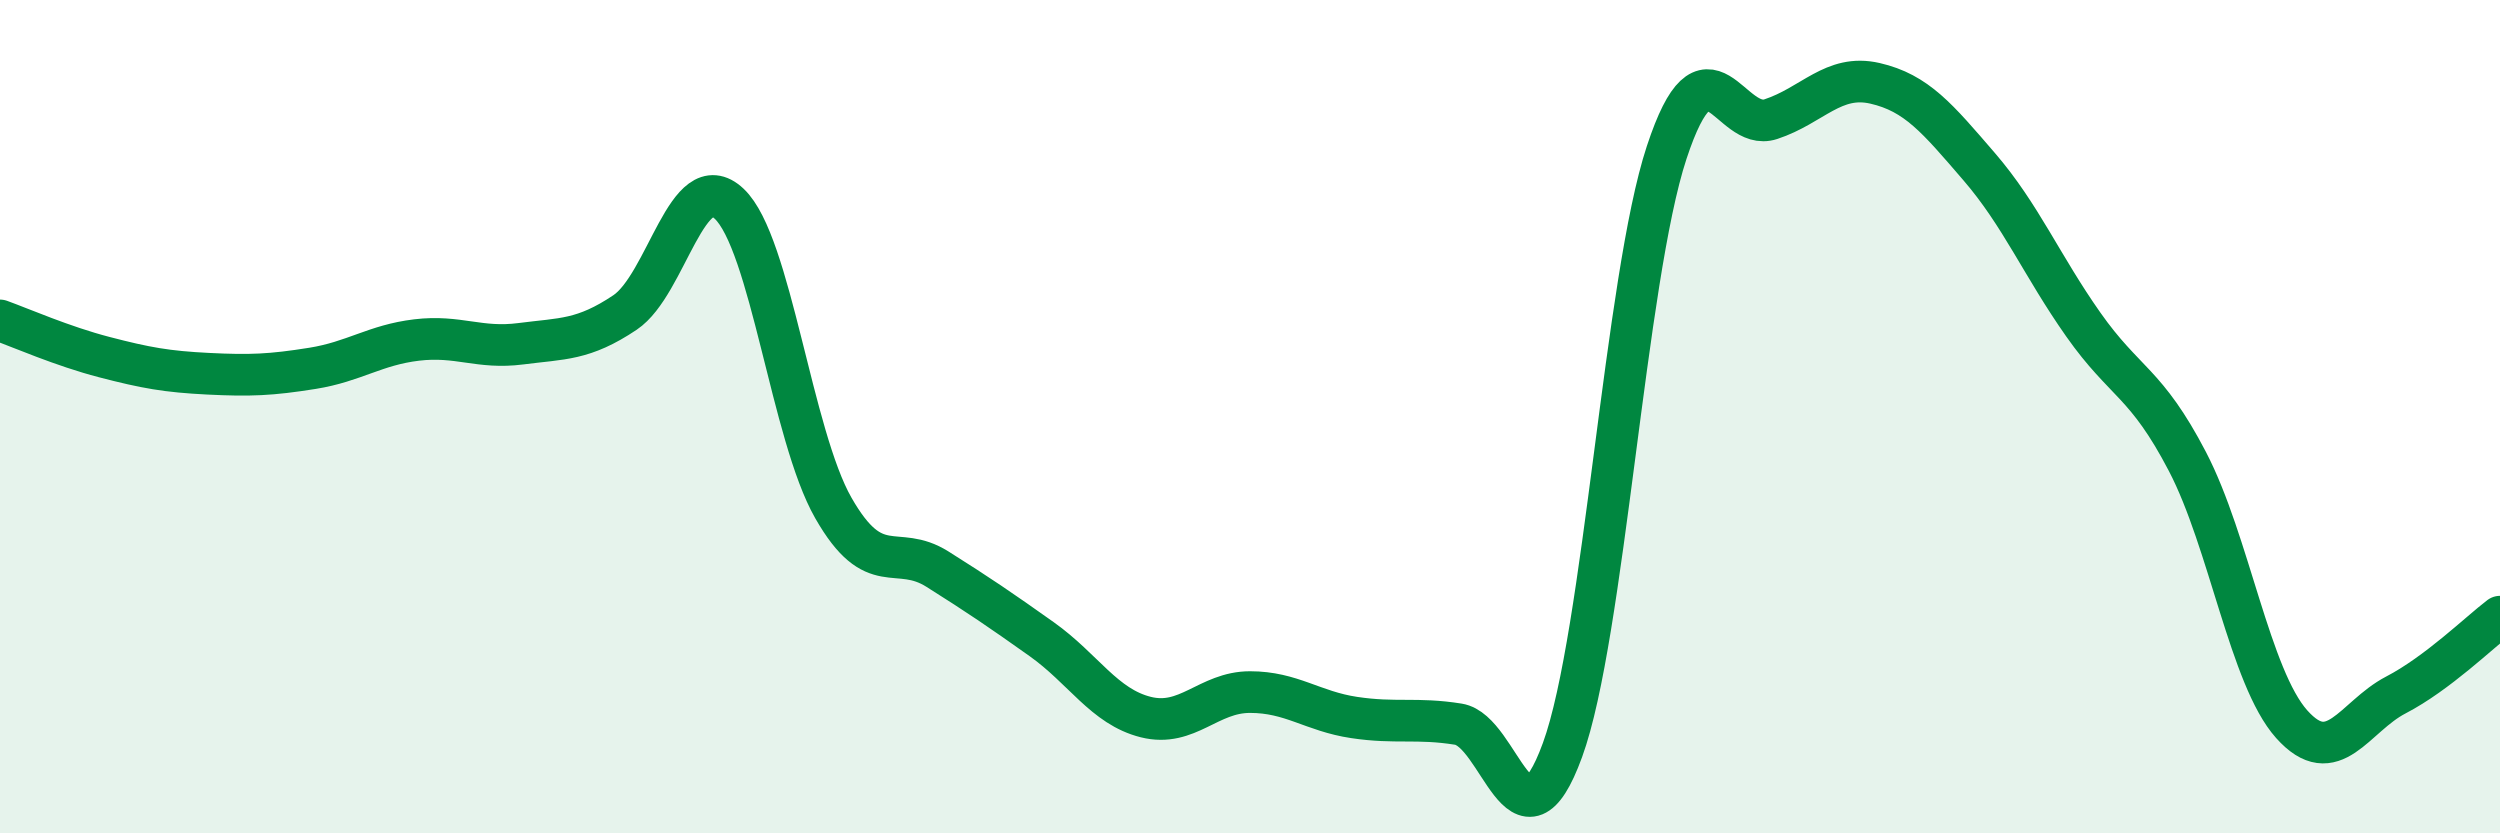
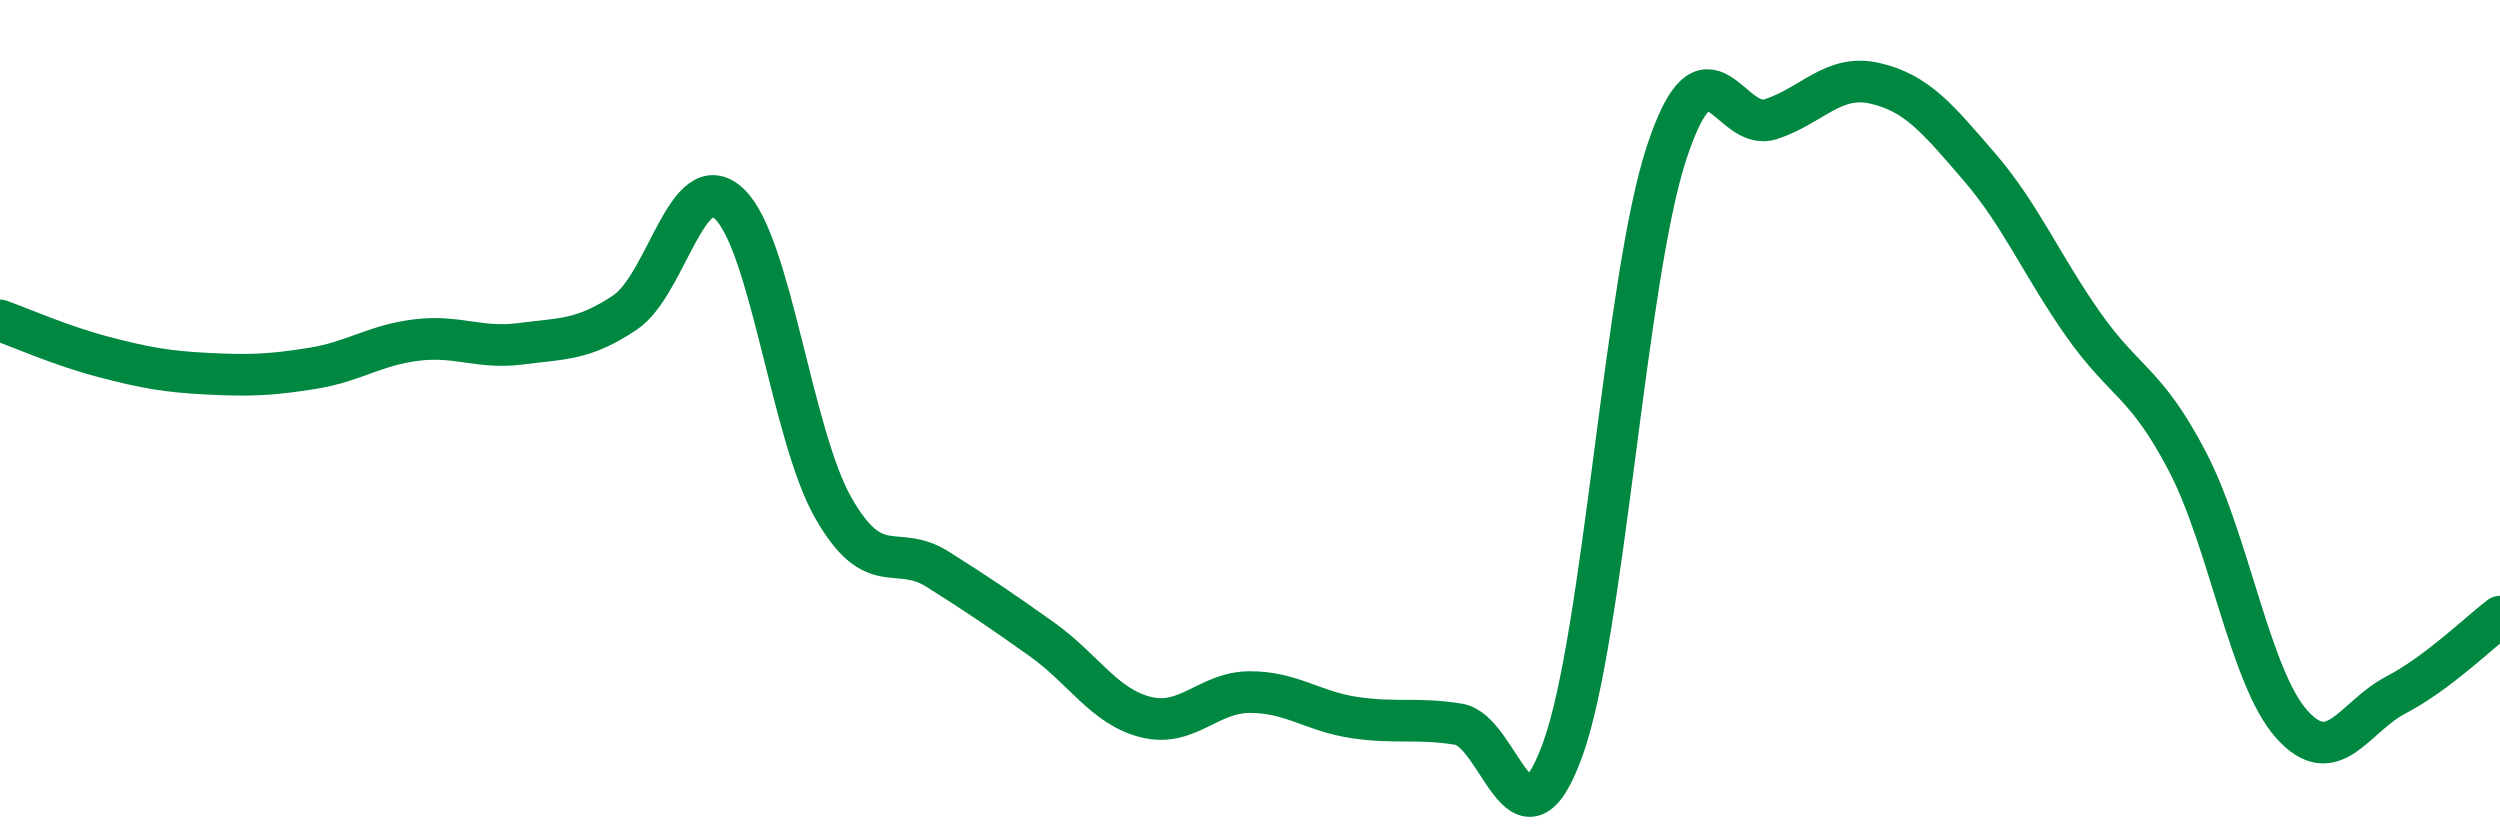
<svg xmlns="http://www.w3.org/2000/svg" width="60" height="20" viewBox="0 0 60 20">
-   <path d="M 0,7.69 C 0.5,7.87 1.5,8.31 2.5,8.57 C 3.5,8.83 4,8.92 5,8.97 C 6,9.02 6.5,9 7.5,8.84 C 8.5,8.68 9,8.28 10,8.16 C 11,8.04 11.5,8.38 12.5,8.25 C 13.5,8.12 14,8.17 15,7.5 C 16,6.83 16.5,3.95 17.5,4.89 C 18.5,5.83 19,10.44 20,12.19 C 21,13.94 21.5,13.03 22.5,13.66 C 23.5,14.29 24,14.63 25,15.34 C 26,16.05 26.5,16.96 27.5,17.21 C 28.5,17.46 29,16.61 30,16.61 C 31,16.61 31.5,17.07 32.5,17.22 C 33.5,17.37 34,17.22 35,17.38 C 36,17.54 36.5,20.74 37.5,18 C 38.5,15.26 39,6.69 40,3.66 C 41,0.63 41.5,3.19 42.5,2.86 C 43.5,2.53 44,1.77 45,2 C 46,2.23 46.5,2.84 47.5,4 C 48.5,5.16 49,6.37 50,7.79 C 51,9.21 51.5,9.16 52.5,11.08 C 53.5,13 54,16.26 55,17.38 C 56,18.5 56.5,17.2 57.5,16.68 C 58.5,16.16 59.5,15.18 60,14.8L60 20L0 20Z" fill="#008740" opacity="0.1" stroke-linecap="round" stroke-linejoin="round" />
  <path d="M 0,7.69 C 0.5,7.87 1.5,8.31 2.5,8.57 C 3.5,8.83 4,8.92 5,8.97 C 6,9.02 6.5,9 7.5,8.84 C 8.5,8.68 9,8.28 10,8.16 C 11,8.04 11.5,8.38 12.5,8.25 C 13.5,8.12 14,8.17 15,7.5 C 16,6.83 16.5,3.95 17.5,4.89 C 18.5,5.83 19,10.44 20,12.19 C 21,13.94 21.5,13.03 22.5,13.66 C 23.5,14.29 24,14.63 25,15.34 C 26,16.05 26.5,16.96 27.5,17.21 C 28.5,17.46 29,16.61 30,16.61 C 31,16.61 31.5,17.07 32.5,17.22 C 33.5,17.37 34,17.22 35,17.38 C 36,17.54 36.5,20.74 37.5,18 C 38.5,15.26 39,6.69 40,3.66 C 41,0.63 41.5,3.19 42.5,2.86 C 43.5,2.53 44,1.77 45,2 C 46,2.23 46.5,2.84 47.5,4 C 48.5,5.16 49,6.37 50,7.79 C 51,9.21 51.5,9.16 52.5,11.08 C 53.5,13 54,16.26 55,17.38 C 56,18.5 56.5,17.2 57.5,16.68 C 58.5,16.16 59.5,15.18 60,14.8" stroke="#008740" stroke-width="1" fill="none" stroke-linecap="round" stroke-linejoin="round" />
</svg>